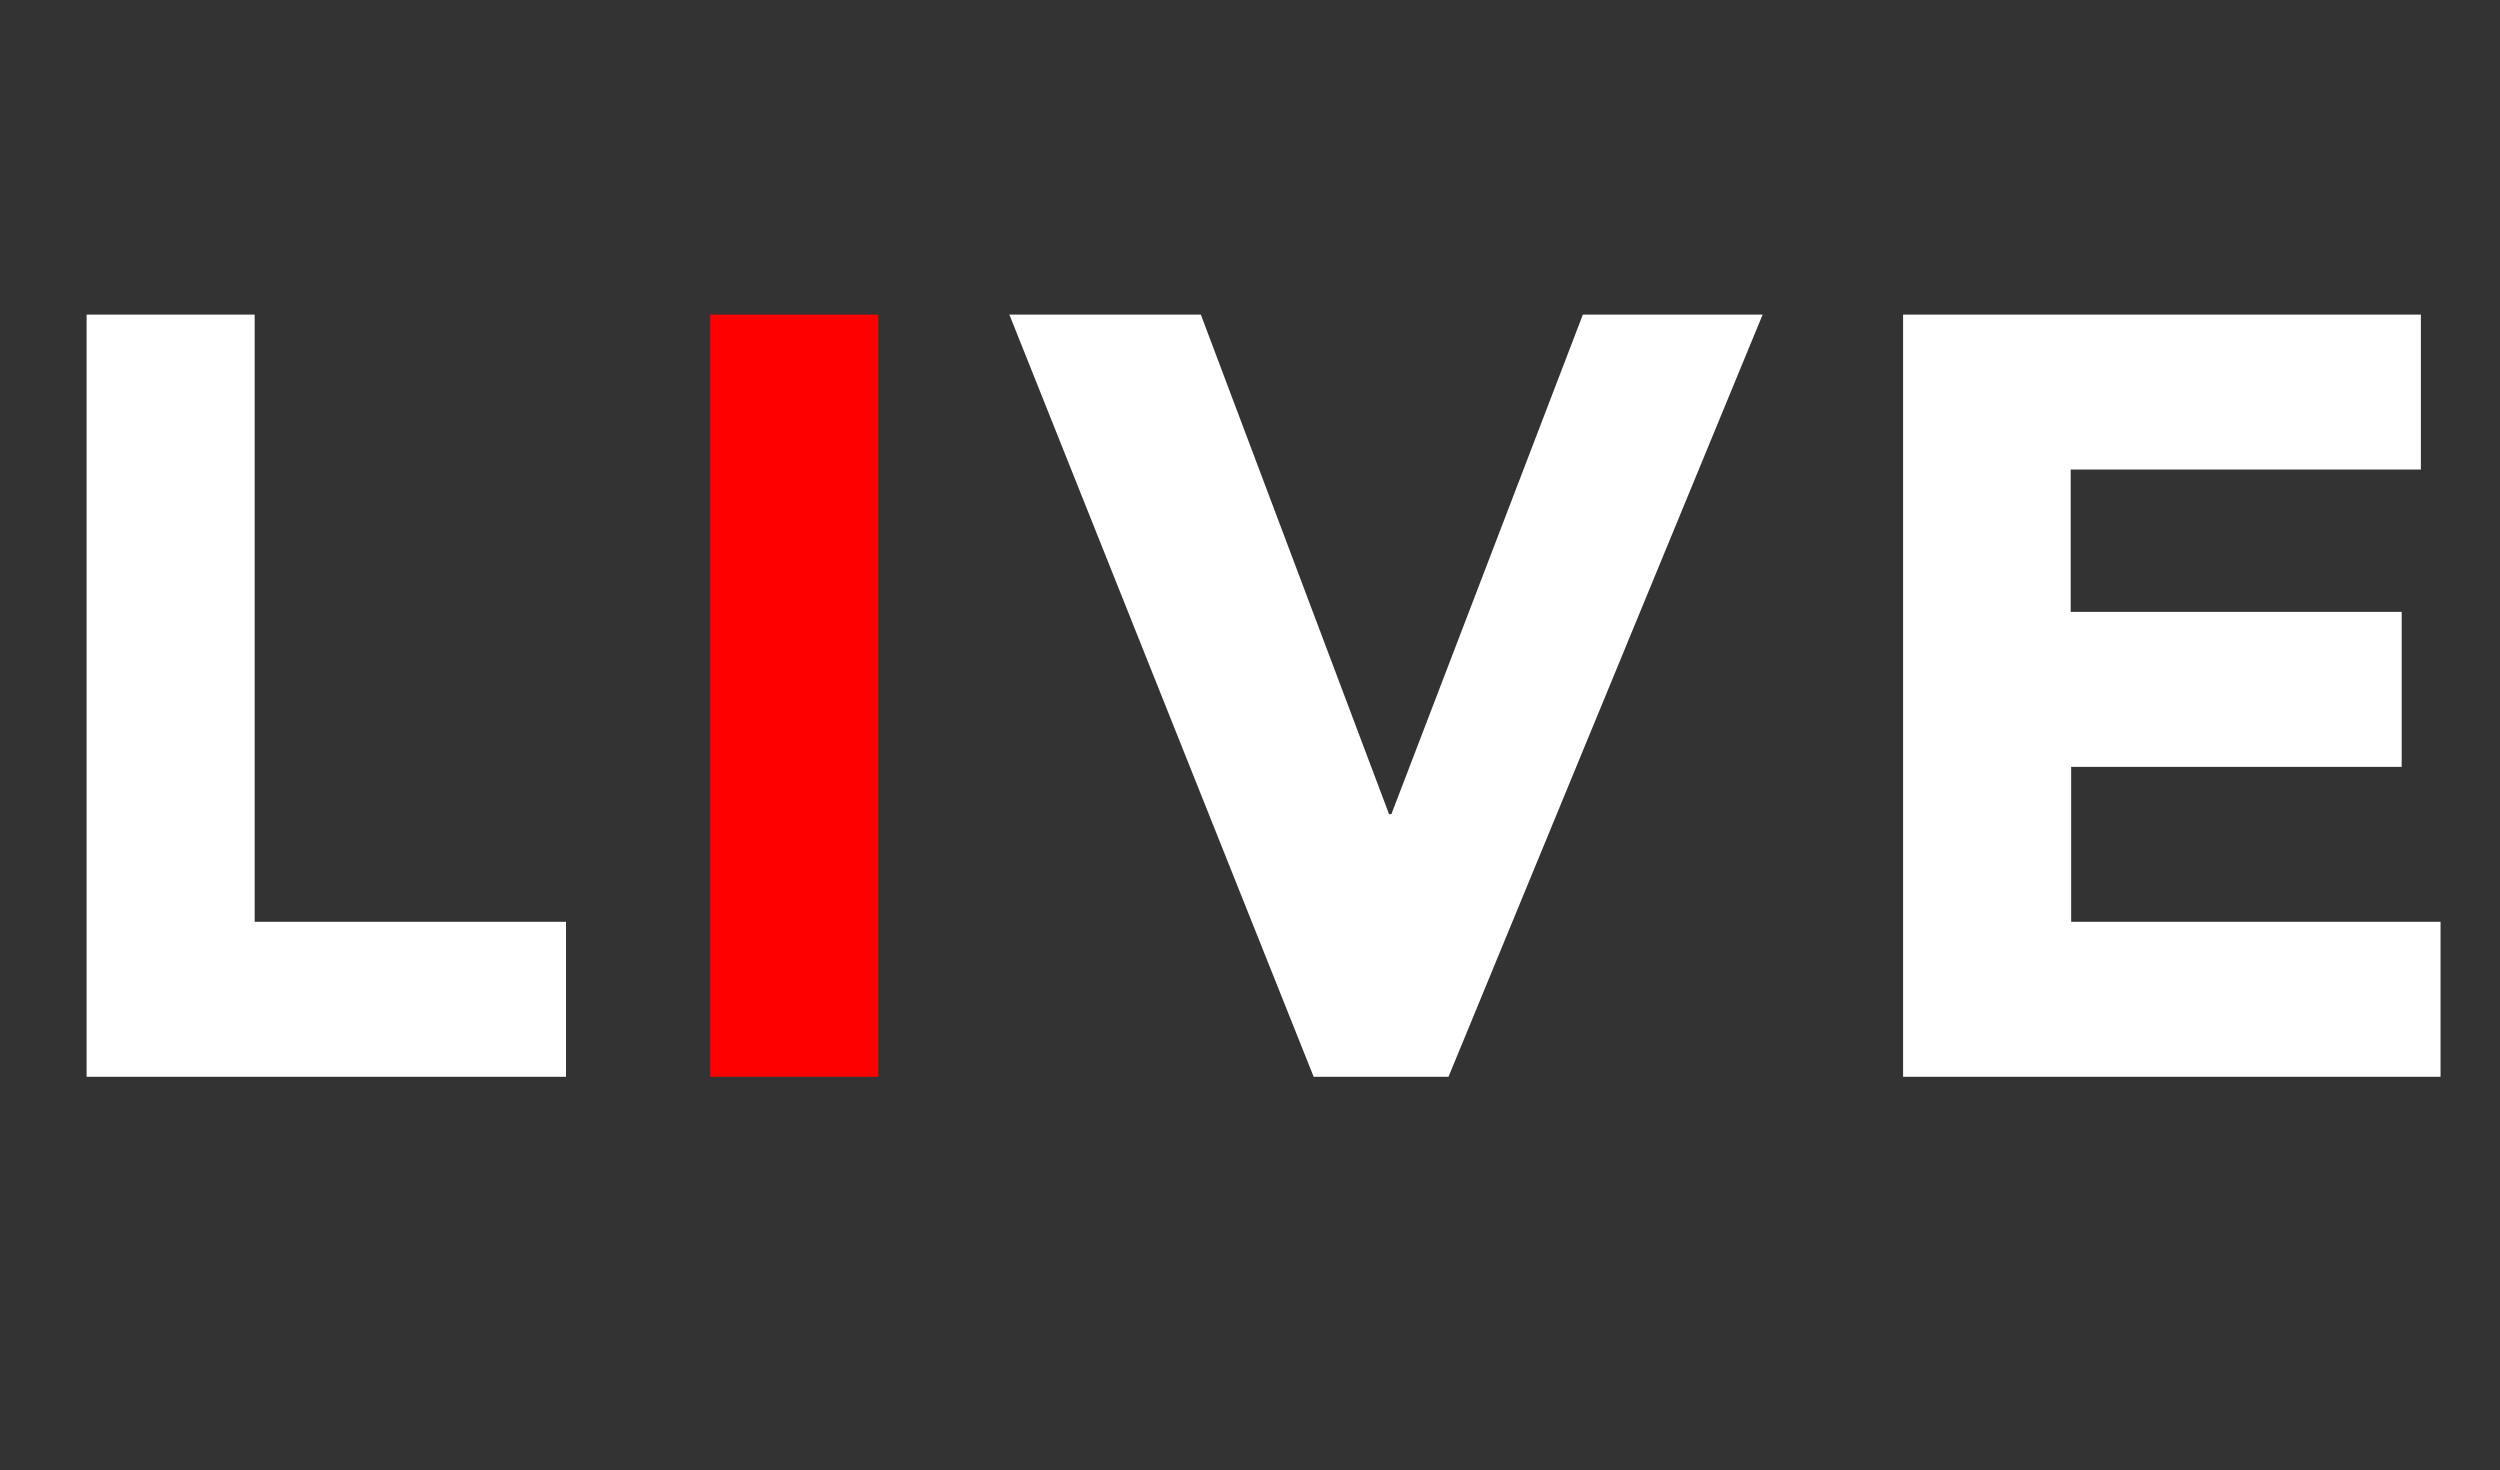
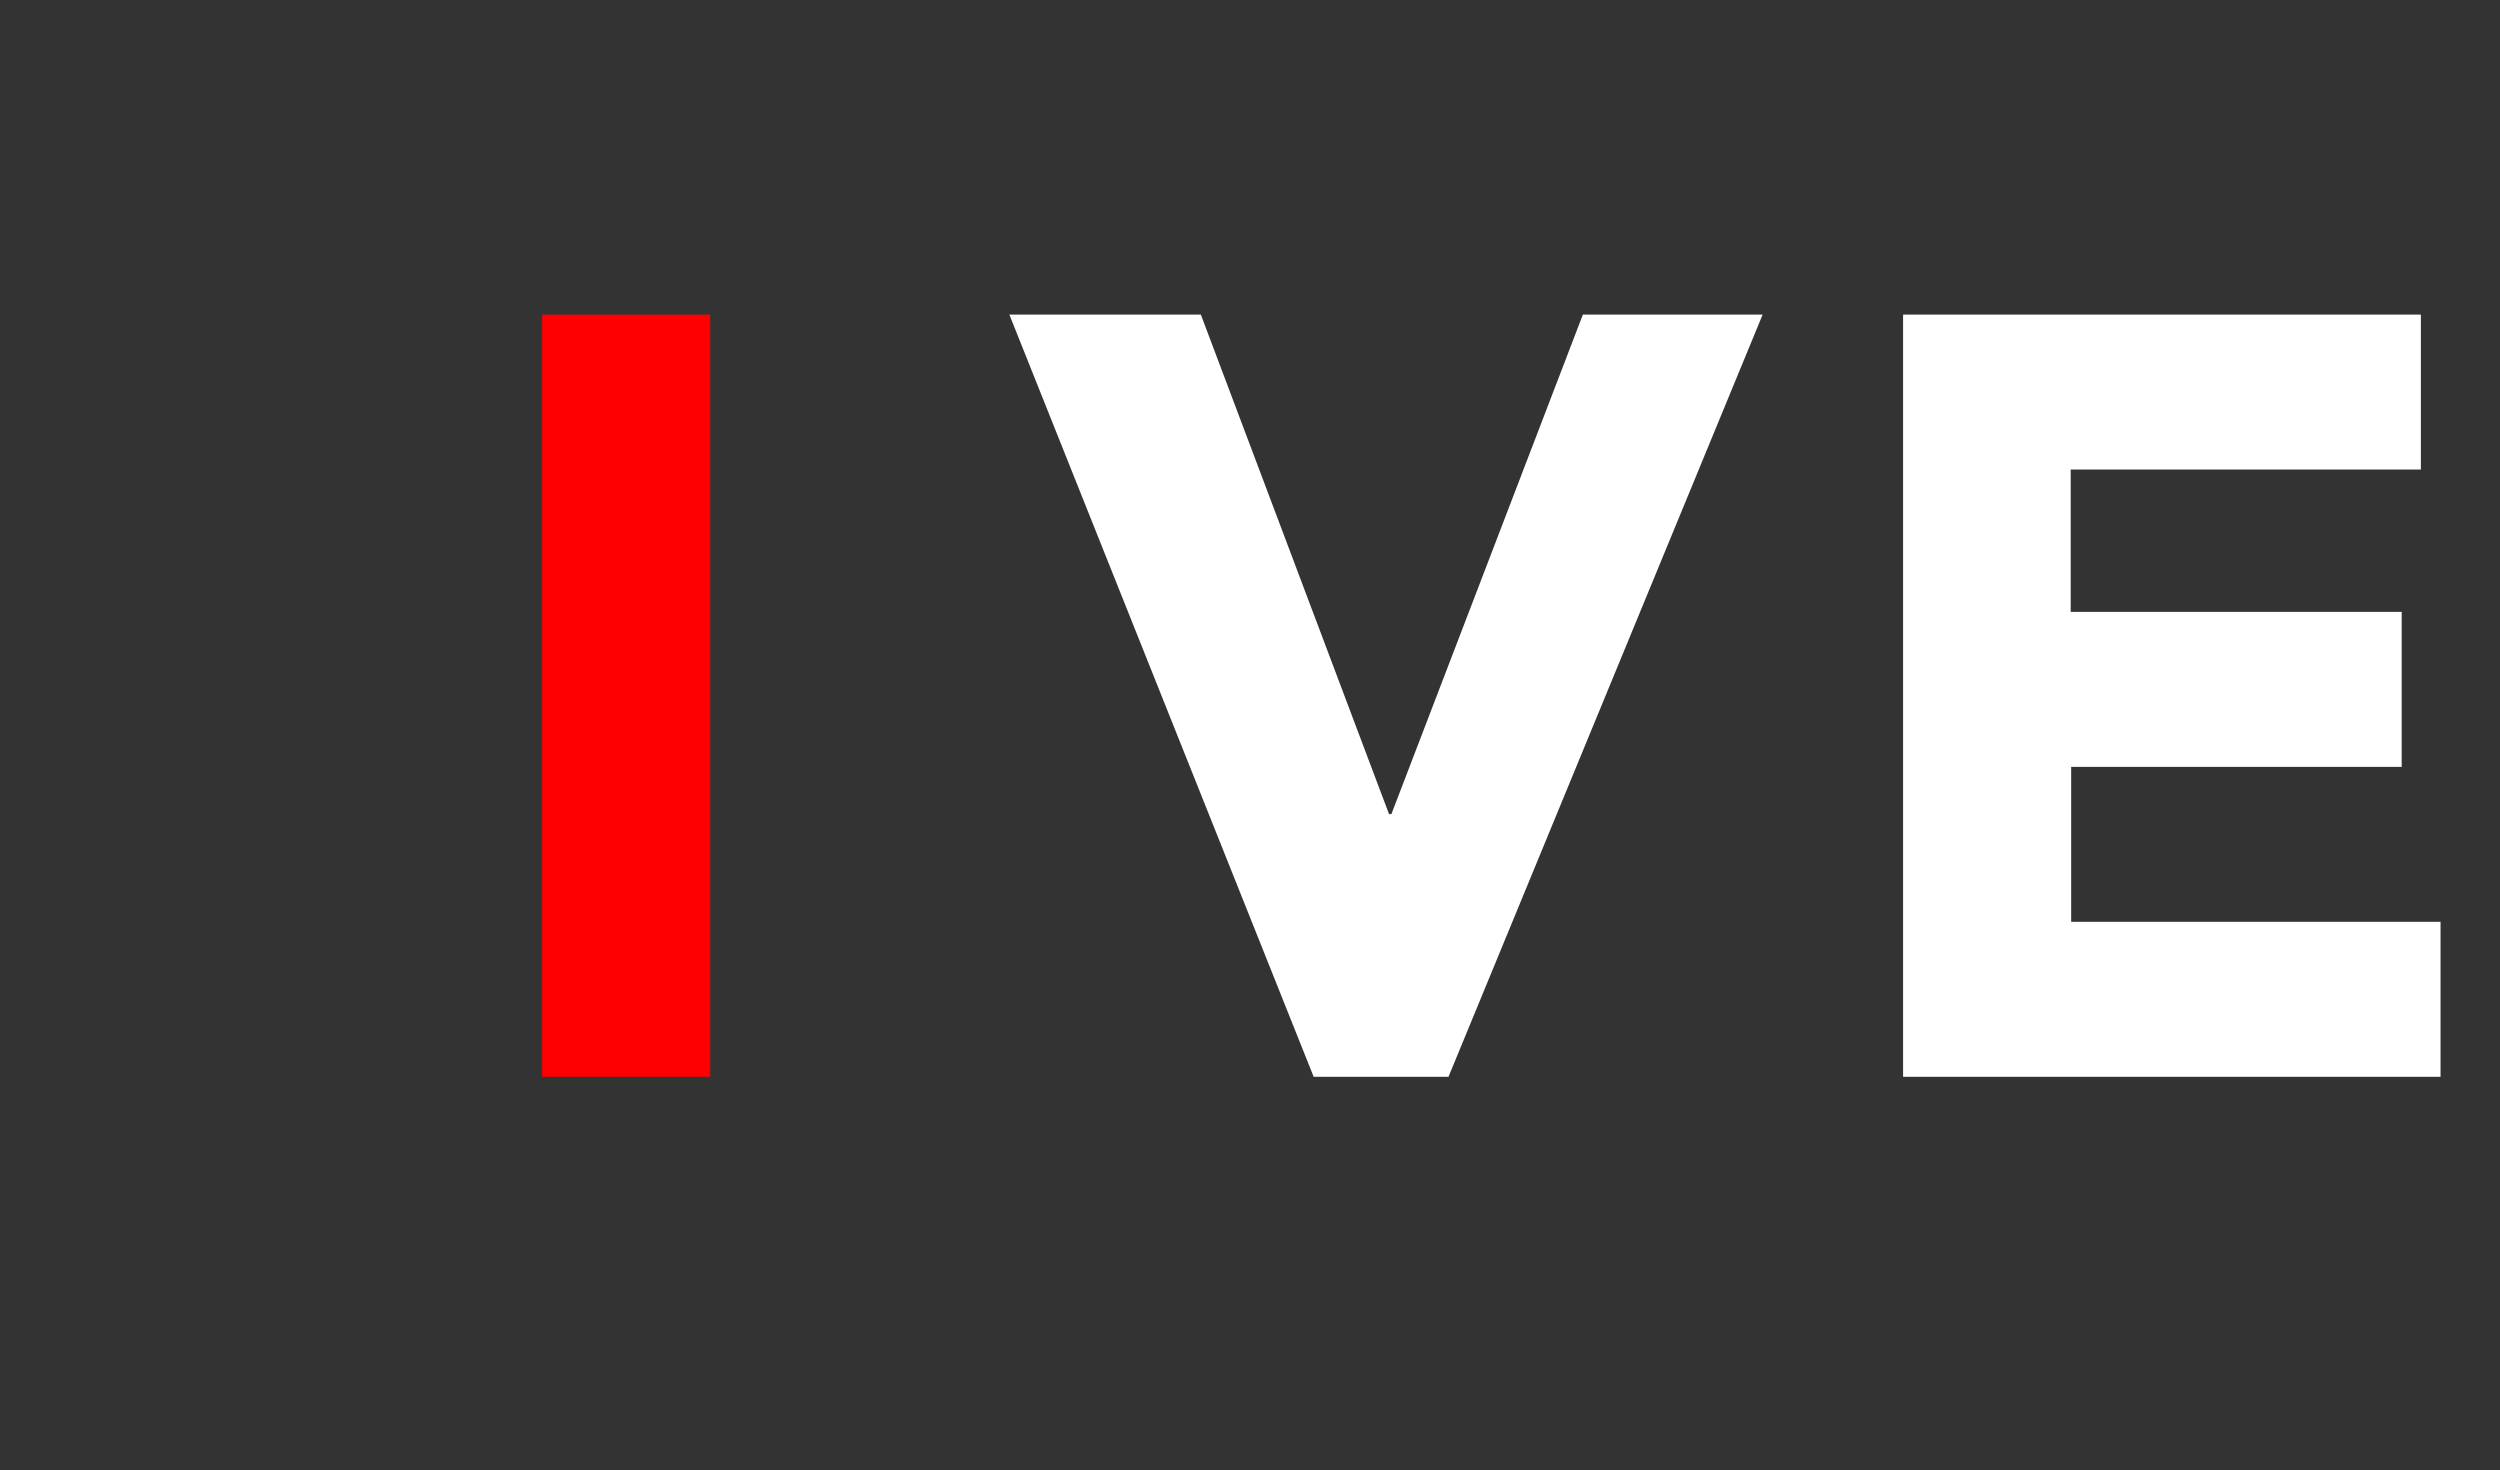
<svg xmlns="http://www.w3.org/2000/svg" version="1.1" id="レイヤー_1" x="0px" y="0px" viewBox="0 0 534 314" style="enable-background:new 0 0 534 314;" xml:space="preserve">
  <rect x="0" y="0" width="534" height="314" fill="#333333" stroke="none" />
  <style type="text/css">
	.st0{enable-background:new    ;}
	.st1{fill:#FFFFFF;}
	.st2{fill:#FF0000;}
</style>
  <g class="st0">
-     <path class="st1" d="M18.5,67.2h35.9v129.7h66.5V230H18.5V67.2z" />
-   </g>
+     </g>
  <g class="st0">
-     <path class="st2" d="M151.7,67.2h35.9V230h-35.9V67.2z" />
+     <path class="st2" d="M151.7,67.2V230h-35.9V67.2z" />
  </g>
  <g class="st0">
    <path class="st1" d="M215.6,67.2h40.9l40.2,106.7h0.5l40.9-106.7h38.4L309.4,230h-28.8L215.6,67.2z" />
    <path class="st1" d="M406.5,67.2h110.6v33.1h-74.8v30.4H513v33.1h-70.6v33.1h78.9V230H406.5V67.2z" />
  </g>
</svg>